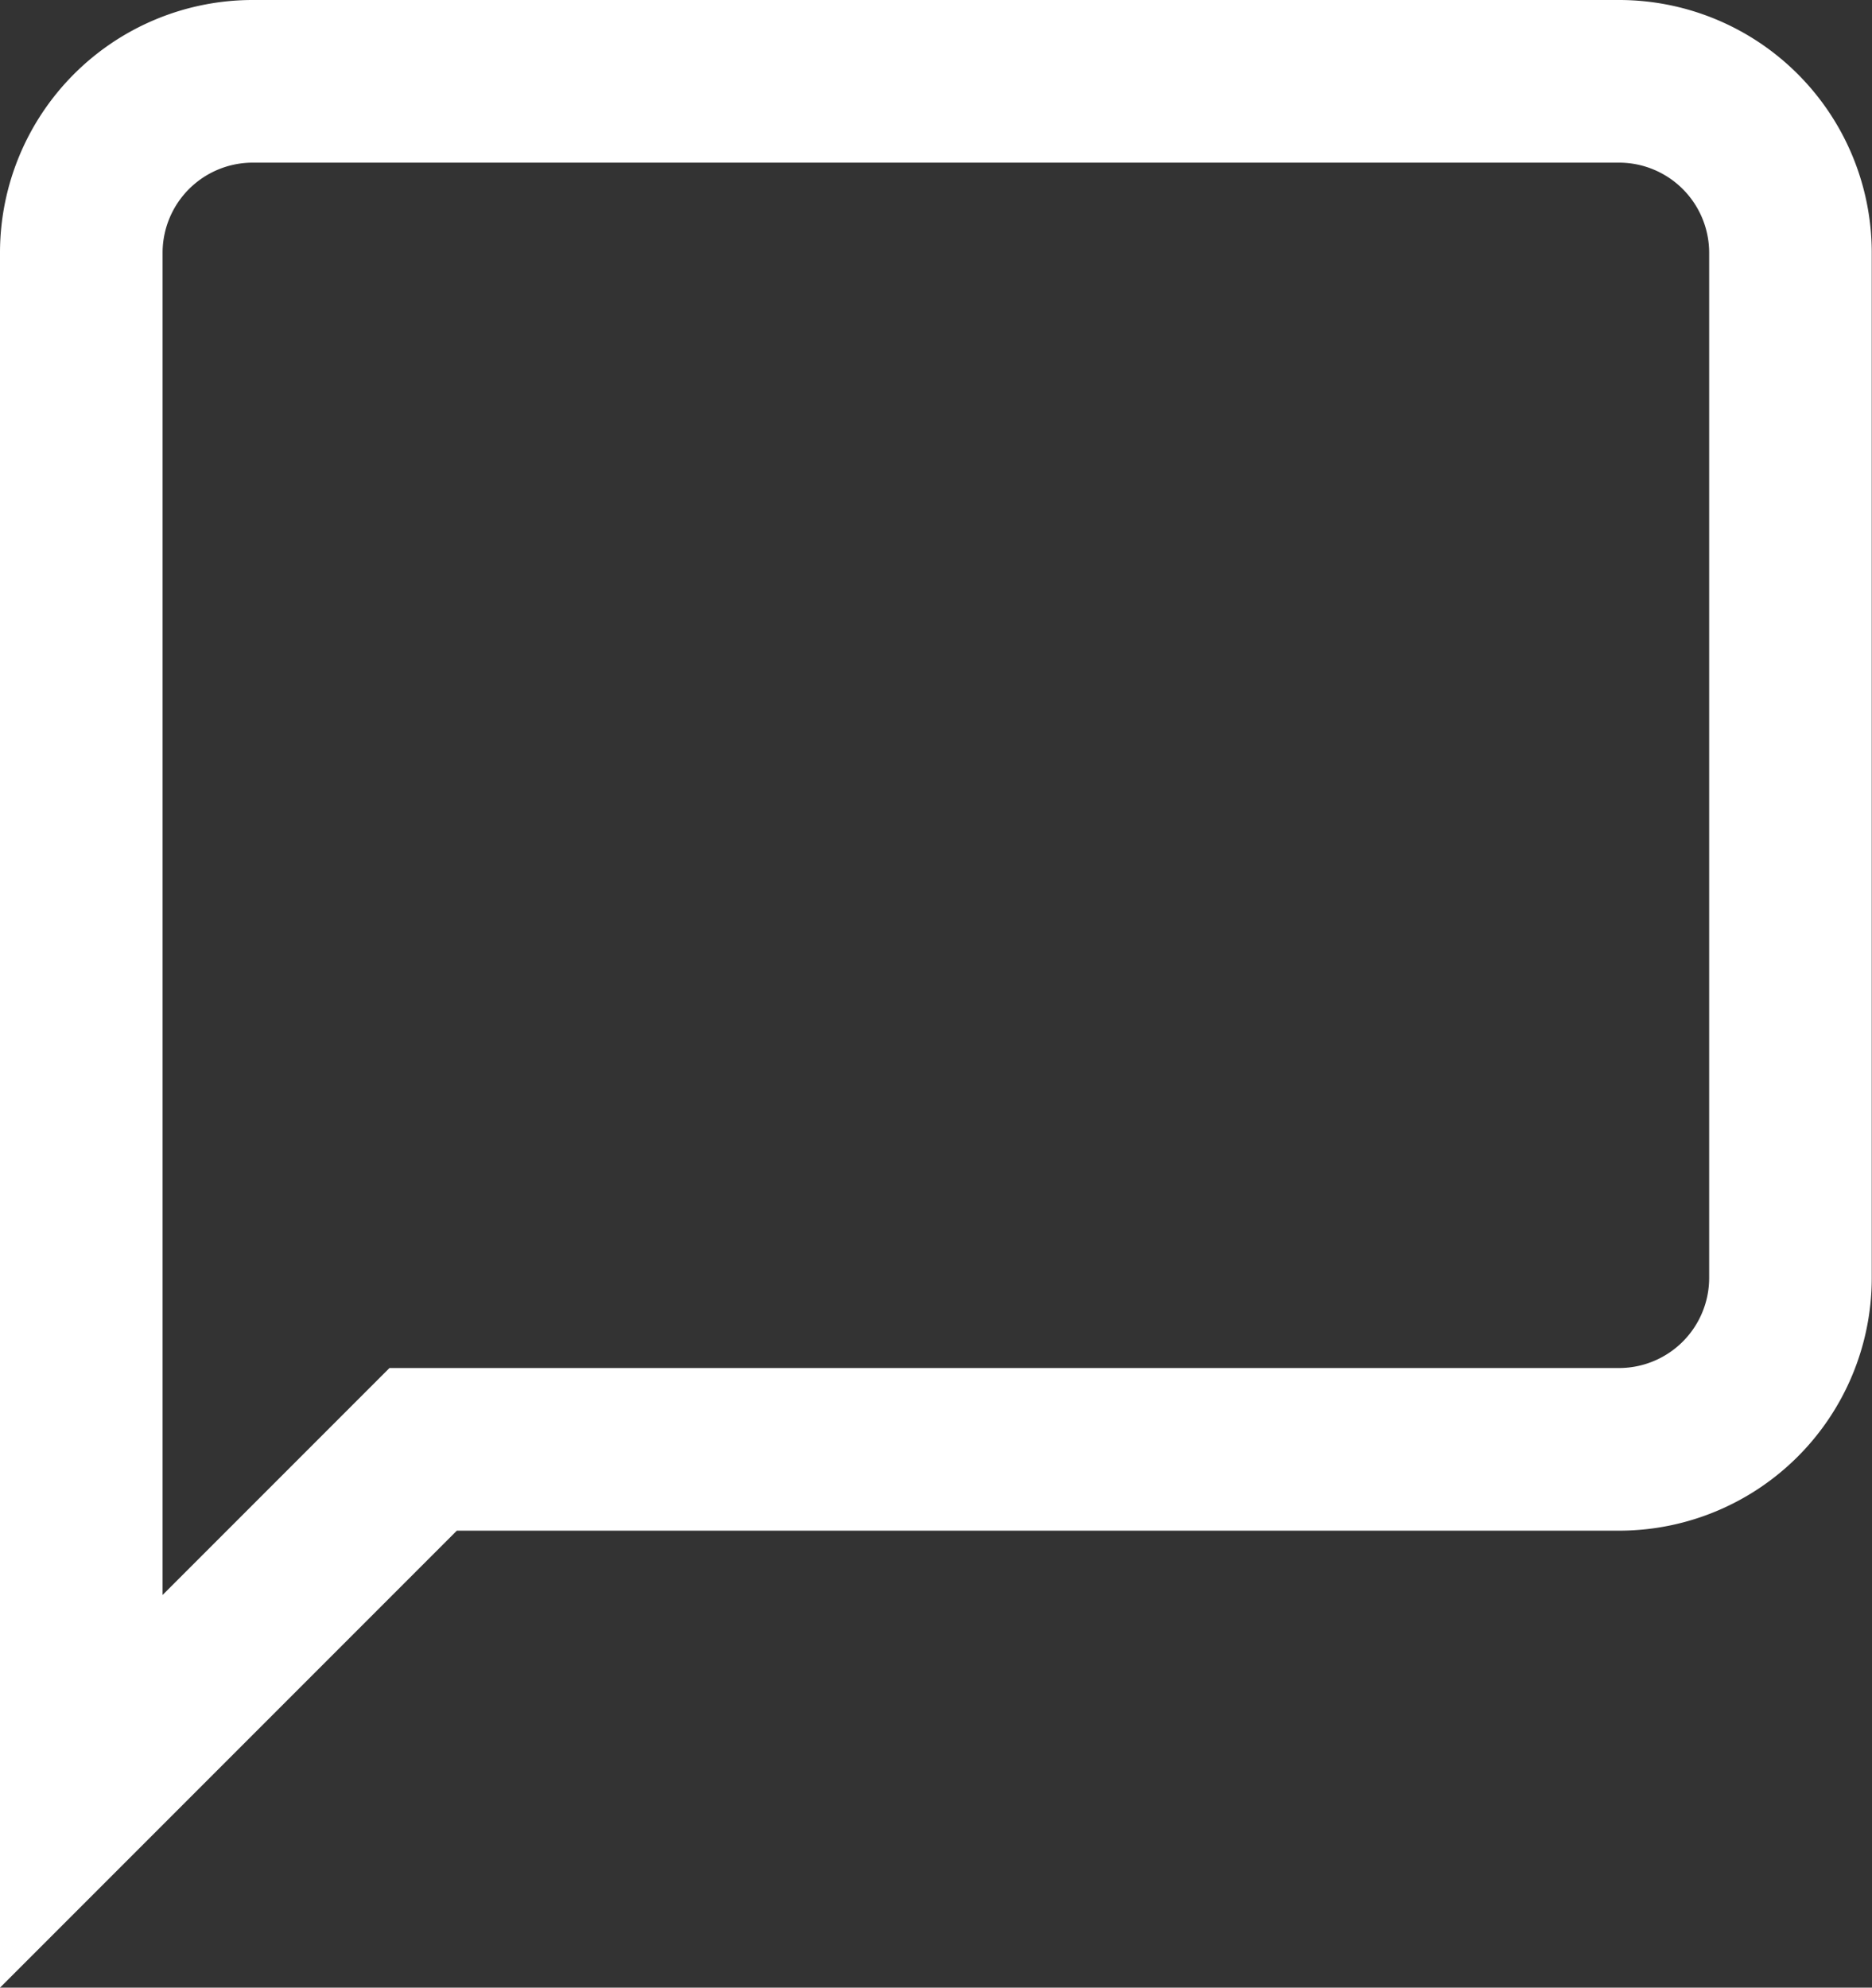
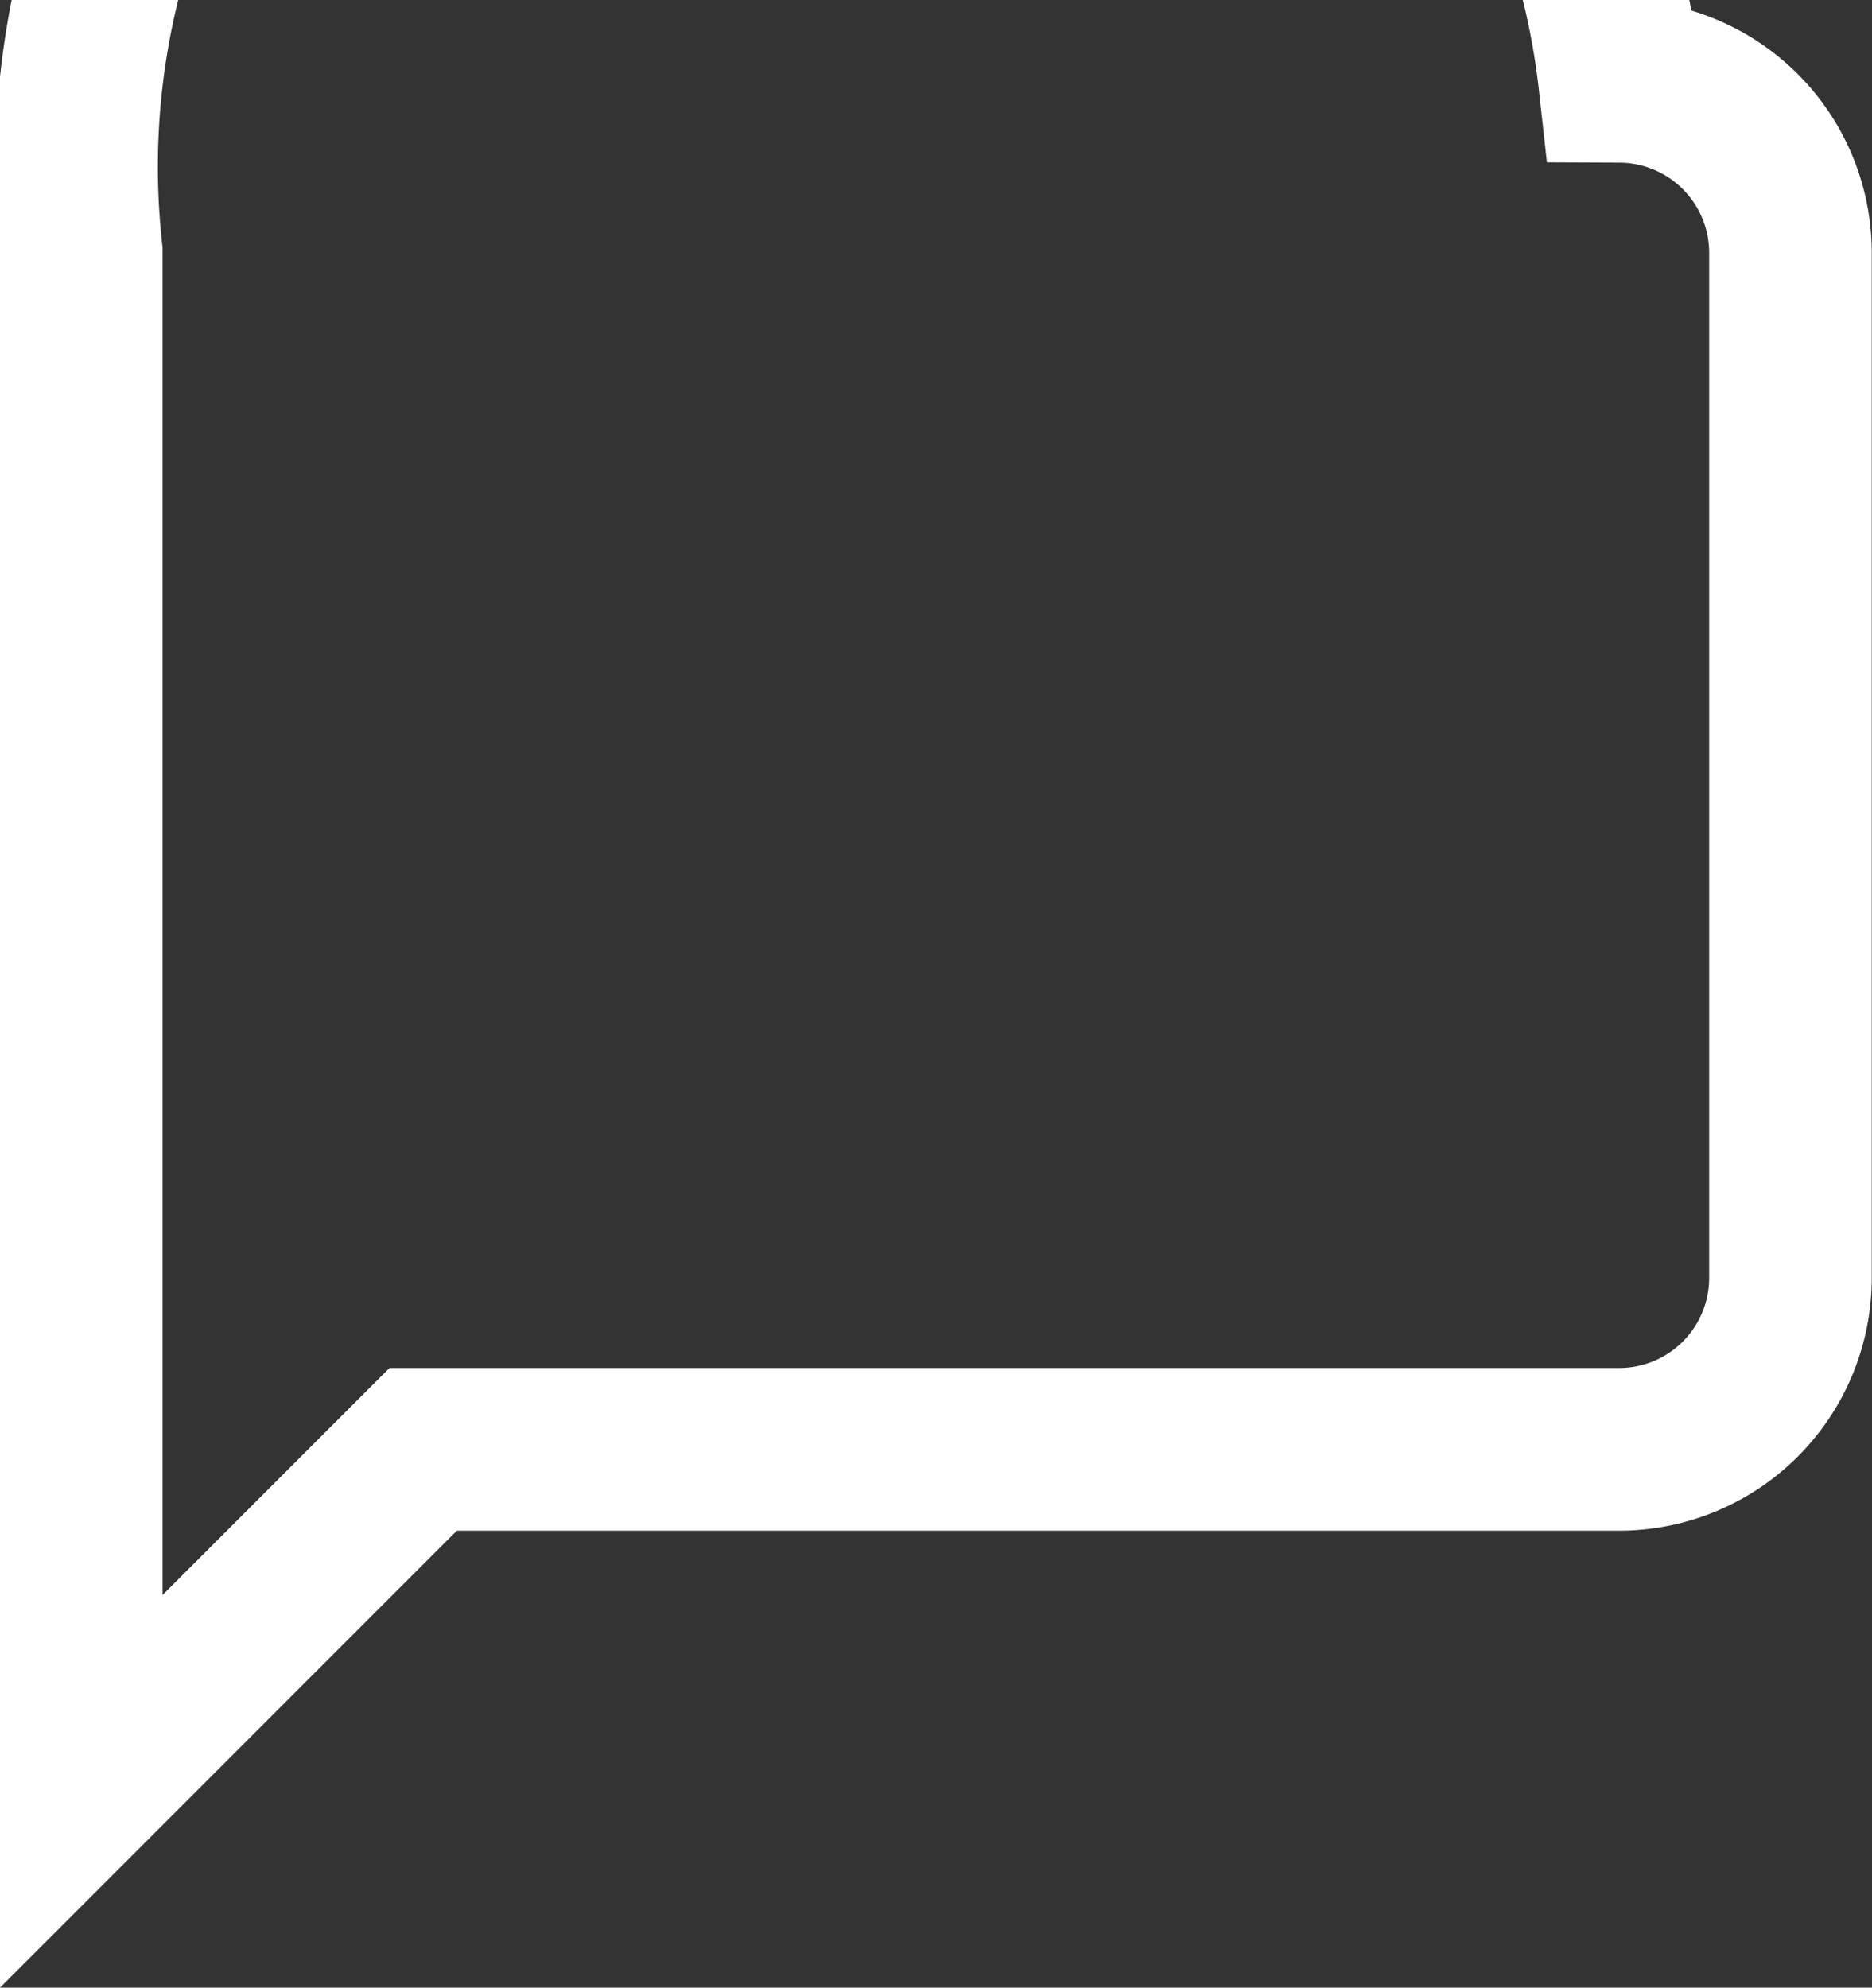
<svg xmlns="http://www.w3.org/2000/svg" width="23.027" height="24.441" viewBox="0 0 23.027 24.441">
  <rect x="0" y="0" width="23.027" height="24.441" fill="#333333" stroke="none" />
-   <path id="Icon_material-chat_bubble_outline" data-name="Icon material-chat_bubble_outline" d="M21.924,3H5.1A2.109,2.109,0,0,0,3,5.1V24.027l4.205-4.205H21.924a2.109,2.109,0,0,0,2.1-2.1V5.1A2.109,2.109,0,0,0,21.924,3ZM5.1,19.822Z" transform="translate(-2 -2)" fill="none" stroke="#fff" stroke-width="2" />
+   <path id="Icon_material-chat_bubble_outline" data-name="Icon material-chat_bubble_outline" d="M21.924,3A2.109,2.109,0,0,0,3,5.1V24.027l4.205-4.205H21.924a2.109,2.109,0,0,0,2.1-2.1V5.1A2.109,2.109,0,0,0,21.924,3ZM5.1,19.822Z" transform="translate(-2 -2)" fill="none" stroke="#fff" stroke-width="2" />
</svg>